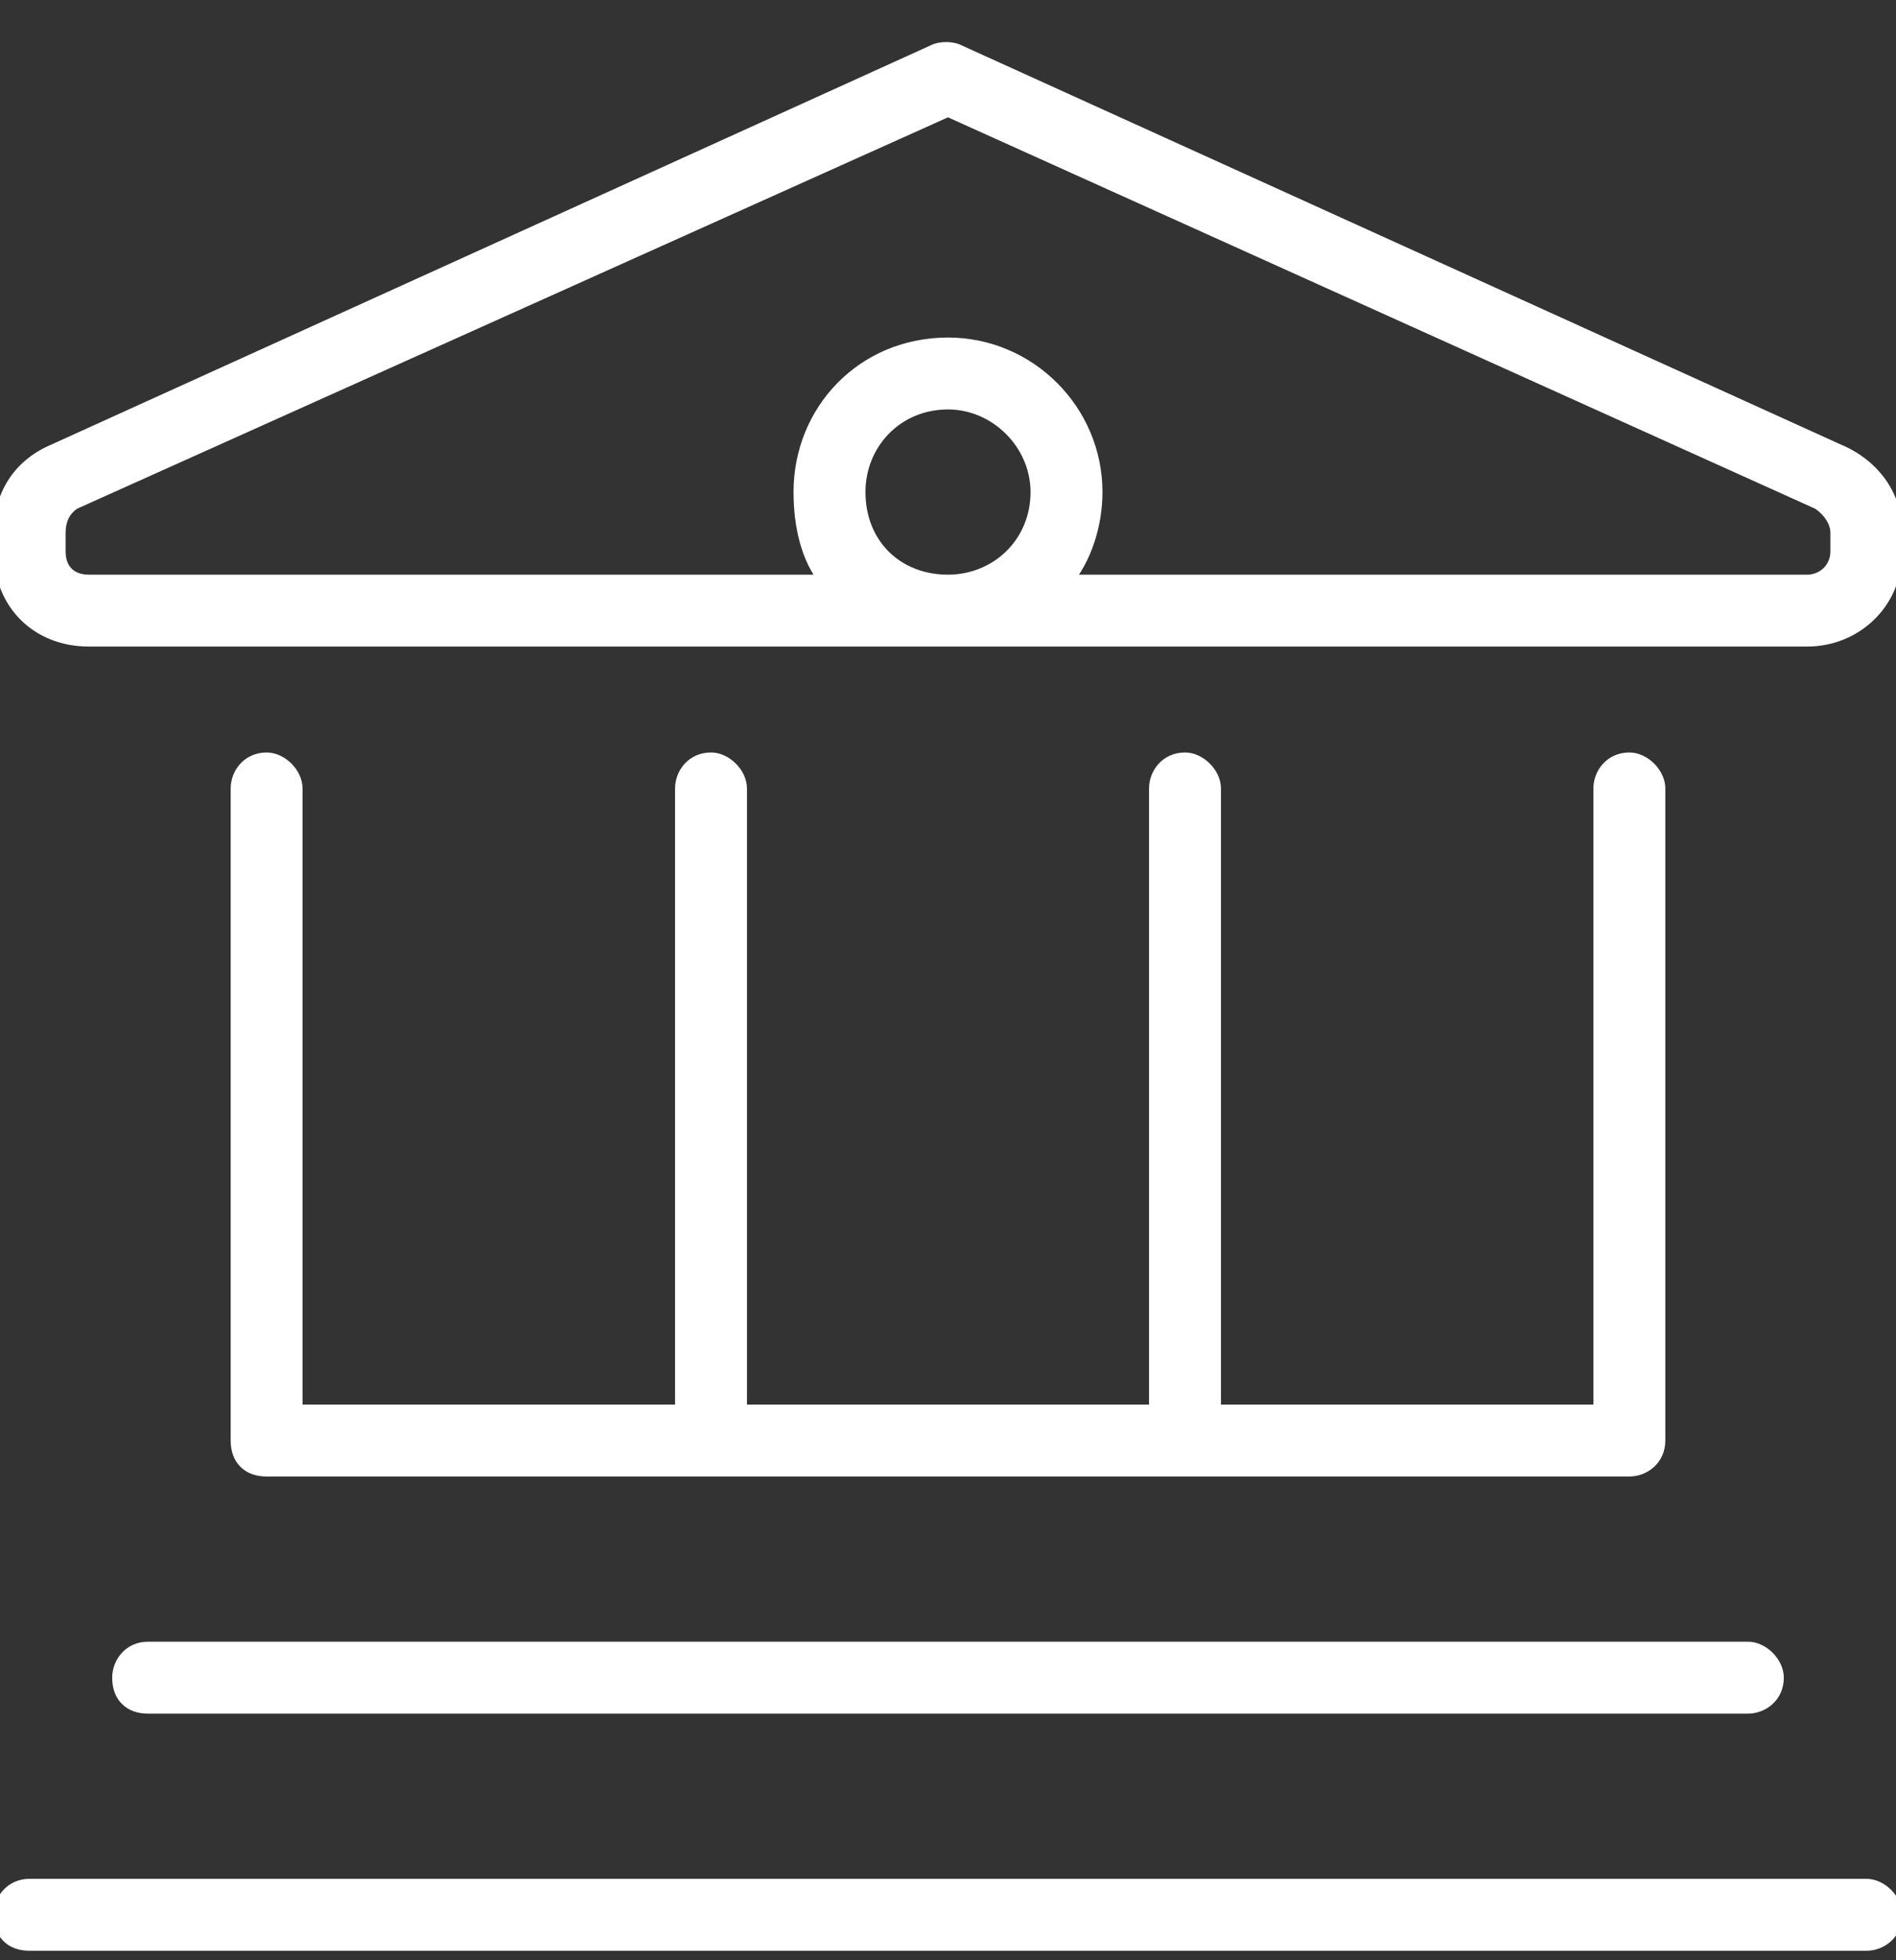
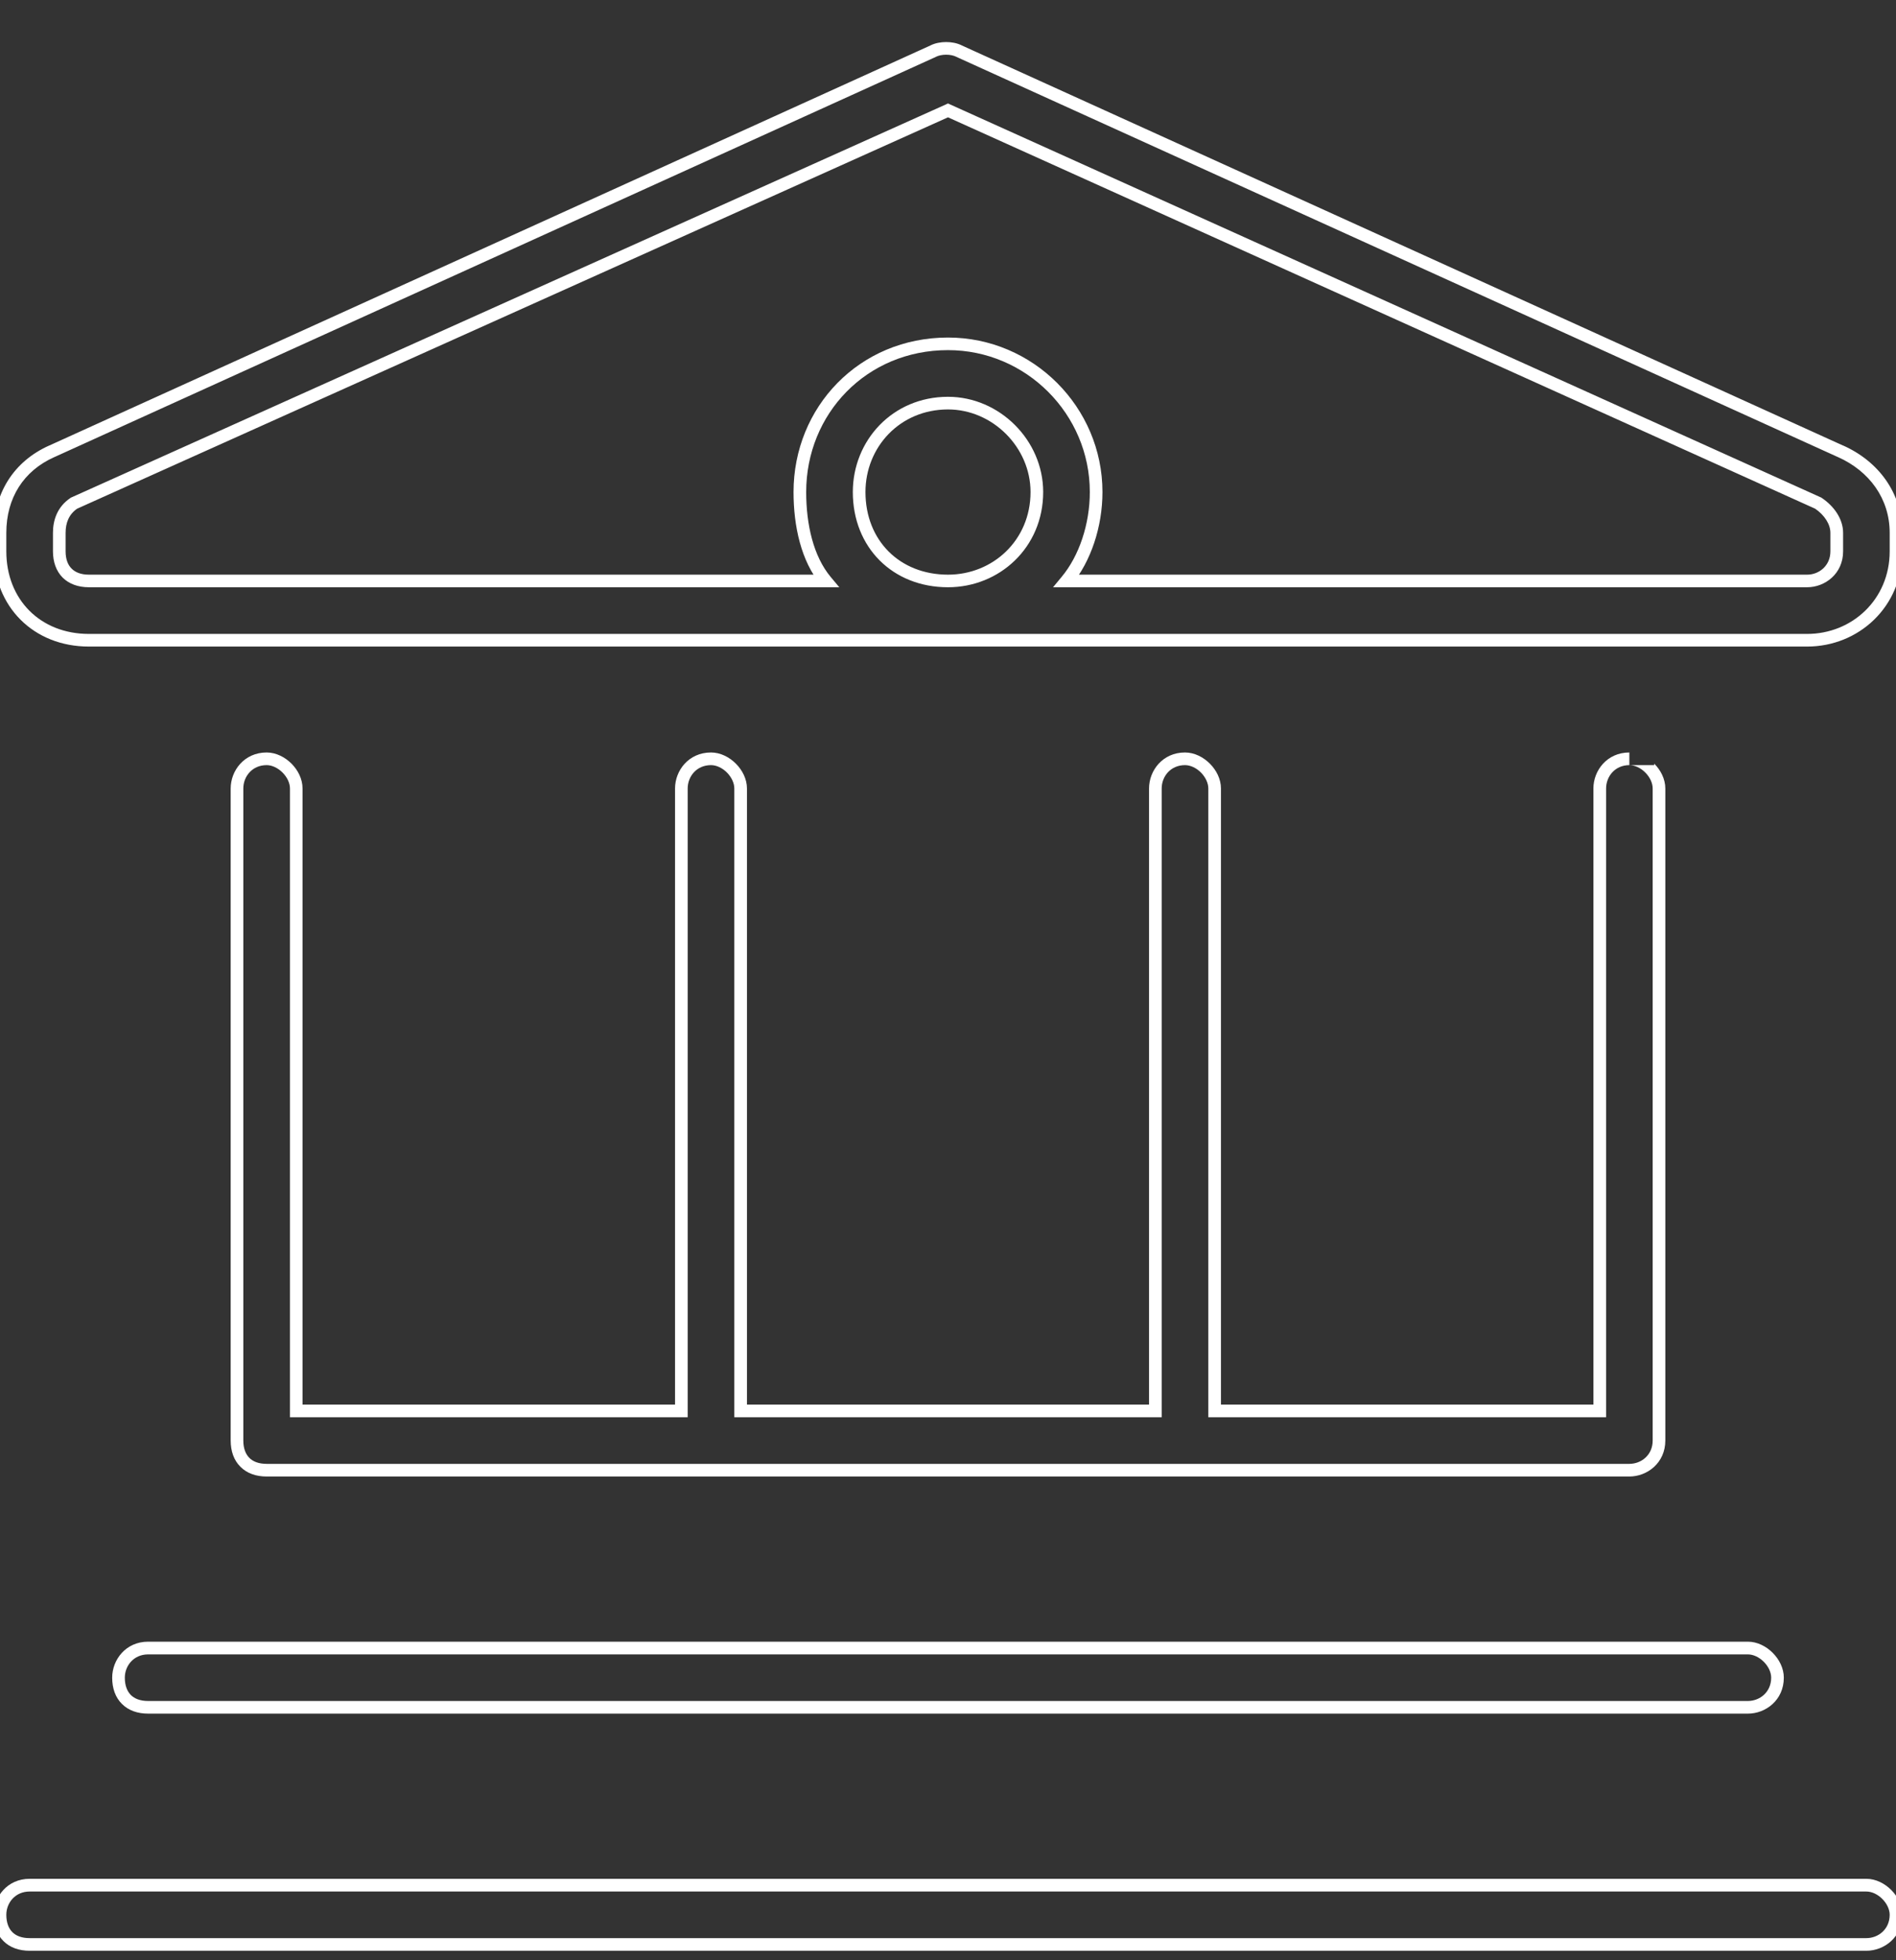
<svg xmlns="http://www.w3.org/2000/svg" width="30" height="31" viewBox="0 0 30 31" fill="none">
  <rect x="0" y="0" width="30" height="31" fill="#333333" stroke="none" />
-   <path d="M14.766 0.809C14.883 0.75 15.059 0.75 15.176 0.809L29.121 7.137C29.648 7.371 30 7.84 30 8.426V8.719C30 9.539 29.355 10.125 28.594 10.125H1.406C0.586 10.125 0 9.539 0 8.719V8.426C0 7.84 0.293 7.371 0.82 7.137L14.766 0.809ZM28.594 9.188C28.828 9.188 29.062 9.012 29.062 8.719V8.426C29.062 8.25 28.945 8.074 28.77 7.957L15 1.746L1.172 7.957C0.996 8.074 0.938 8.25 0.938 8.426V8.719C0.938 9.012 1.113 9.188 1.406 9.188H13.066C12.773 8.836 12.656 8.309 12.656 7.781C12.656 6.492 13.652 5.438 15 5.438C16.289 5.438 17.344 6.492 17.344 7.781C17.344 8.309 17.168 8.836 16.875 9.188H28.594ZM15 9.188C15.762 9.188 16.406 8.602 16.406 7.781C16.406 7.02 15.762 6.375 15 6.375C14.18 6.375 13.594 7.02 13.594 7.781C13.594 8.602 14.18 9.188 15 9.188ZM4.219 12C4.453 12 4.688 12.234 4.688 12.469V22.312H10.781V12.469C10.781 12.234 10.957 12 11.25 12C11.484 12 11.719 12.234 11.719 12.469V22.312H18.281V12.469C18.281 12.234 18.457 12 18.75 12C18.984 12 19.219 12.234 19.219 12.469V22.312H25.312V12.469C25.312 12.234 25.488 12 25.781 12C26.016 12 26.25 12.234 26.25 12.469V22.781C26.25 23.074 26.016 23.25 25.781 23.25H4.219C3.926 23.25 3.75 23.074 3.75 22.781V12.469C3.75 12.234 3.926 12 4.219 12ZM1.875 26.531C1.875 26.297 2.051 26.062 2.344 26.062H27.656C27.891 26.062 28.125 26.297 28.125 26.531C28.125 26.824 27.891 27 27.656 27H2.344C2.051 27 1.875 26.824 1.875 26.531ZM0 30.281C0 30.047 0.176 29.812 0.469 29.812H29.531C29.766 29.812 30 30.047 30 30.281C30 30.574 29.766 30.75 29.531 30.75H0.469C0.176 30.75 0 30.574 0 30.281Z" fill="white" />
-   <path d="M14.766 0.809L14.807 0.9L14.81 0.898L14.766 0.809ZM15.176 0.809L15.131 0.898L15.134 0.9L15.176 0.809ZM29.121 7.137L29.08 7.228L29.081 7.228L29.121 7.137ZM0.82 7.137L0.861 7.228L0.862 7.228L0.82 7.137ZM28.77 7.957L28.825 7.874L28.818 7.869L28.811 7.866L28.77 7.957ZM15 1.746L15.041 1.655L15 1.636L14.959 1.655L15 1.746ZM1.172 7.957L1.131 7.866L1.123 7.869L1.116 7.874L1.172 7.957ZM13.066 9.188V9.287H13.28L13.143 9.123L13.066 9.188ZM16.875 9.188L16.798 9.123L16.662 9.287H16.875V9.188ZM4.688 22.312H4.588V22.413H4.688V22.312ZM10.781 22.312V22.413H10.881V22.312H10.781ZM11.719 22.312H11.619V22.413H11.719V22.312ZM18.281 22.312V22.413H18.381V22.312H18.281ZM19.219 22.312H19.119V22.413H19.219V22.312ZM25.312 22.312V22.413H25.413V22.312H25.312ZM14.81 0.898C14.852 0.877 14.909 0.865 14.971 0.865C15.032 0.865 15.089 0.877 15.131 0.898L15.22 0.719C15.145 0.681 15.056 0.665 14.971 0.665C14.885 0.665 14.796 0.681 14.721 0.719L14.81 0.898ZM15.134 0.9L29.08 7.228L29.162 7.046L15.217 0.718L15.134 0.9ZM29.081 7.228C29.577 7.449 29.9 7.885 29.9 8.426H30.1C30.1 7.795 29.72 7.293 29.162 7.045L29.081 7.228ZM29.9 8.426V8.719H30.1V8.426H29.9ZM29.9 8.719C29.9 9.481 29.303 10.025 28.594 10.025V10.225C29.408 10.225 30.1 9.597 30.1 8.719H29.9ZM28.594 10.025H1.406V10.225H28.594V10.025ZM1.406 10.025C0.641 10.025 0.1 9.484 0.1 8.719H-0.1C-0.1 9.594 0.531 10.225 1.406 10.225V10.025ZM0.1 8.719V8.426H-0.1V8.719H0.1ZM0.1 8.426C0.1 7.877 0.371 7.446 0.861 7.228L0.78 7.045C0.215 7.297 -0.1 7.802 -0.1 8.426H0.1ZM0.862 7.228L14.807 0.9L14.724 0.718L0.779 7.046L0.862 7.228ZM28.594 9.287C28.875 9.287 29.163 9.075 29.163 8.719H28.962C28.962 8.948 28.781 9.088 28.594 9.088V9.287ZM29.163 8.719V8.426H28.962V8.719H29.163ZM29.163 8.426C29.163 8.206 29.018 8.003 28.825 7.874L28.714 8.04C28.872 8.146 28.962 8.294 28.962 8.426H29.163ZM28.811 7.866L15.041 1.655L14.959 1.837L28.728 8.048L28.811 7.866ZM14.959 1.655L1.131 7.866L1.213 8.048L15.041 1.837L14.959 1.655ZM1.116 7.874C0.905 8.015 0.838 8.227 0.838 8.426H1.038C1.038 8.273 1.087 8.134 1.227 8.04L1.116 7.874ZM0.838 8.426V8.719H1.038V8.426H0.838ZM0.838 8.719C0.838 8.885 0.888 9.03 0.991 9.134C1.095 9.237 1.24 9.287 1.406 9.287V9.088C1.28 9.088 1.19 9.05 1.133 8.992C1.075 8.935 1.038 8.845 1.038 8.719H0.838ZM1.406 9.287H13.066V9.088H1.406V9.287ZM13.143 9.123C12.872 8.798 12.756 8.298 12.756 7.781H12.556C12.556 8.319 12.675 8.874 12.99 9.252L13.143 9.123ZM12.756 7.781C12.756 6.546 13.709 5.537 15 5.537V5.338C13.595 5.338 12.556 6.439 12.556 7.781H12.756ZM15 5.537C16.234 5.537 17.244 6.547 17.244 7.781H17.444C17.444 6.437 16.344 5.338 15 5.338V5.537ZM17.244 7.781C17.244 8.289 17.074 8.793 16.798 9.123L16.952 9.252C17.262 8.879 17.444 8.328 17.444 7.781H17.244ZM16.875 9.287H28.594V9.088H16.875V9.287ZM15 9.287C15.814 9.287 16.506 8.659 16.506 7.781H16.306C16.306 8.544 15.709 9.088 15 9.088V9.287ZM16.506 7.781C16.506 6.964 15.817 6.275 15 6.275V6.475C15.707 6.475 16.306 7.075 16.306 7.781H16.506ZM15 6.275C14.122 6.275 13.494 6.967 13.494 7.781H13.694C13.694 7.072 14.238 6.475 15 6.475V6.275ZM13.494 7.781C13.494 8.657 14.124 9.287 15 9.287V9.088C14.235 9.088 13.694 8.546 13.694 7.781H13.494ZM4.219 12.1C4.303 12.1 4.396 12.143 4.47 12.217C4.544 12.291 4.588 12.384 4.588 12.469H4.787C4.787 12.319 4.714 12.178 4.612 12.076C4.51 11.974 4.368 11.9 4.219 11.9V12.1ZM4.588 12.469V22.312H4.787V12.469H4.588ZM4.688 22.413H10.781V22.212H4.688V22.413ZM10.881 22.312V12.469H10.681V22.312H10.881ZM10.881 12.469C10.881 12.281 11.02 12.1 11.25 12.1V11.9C10.894 11.9 10.681 12.188 10.681 12.469H10.881ZM11.25 12.1C11.335 12.1 11.428 12.143 11.502 12.217C11.575 12.291 11.619 12.384 11.619 12.469H11.819C11.819 12.319 11.745 12.178 11.643 12.076C11.541 11.974 11.4 11.9 11.25 11.9V12.1ZM11.619 12.469V22.312H11.819V12.469H11.619ZM11.719 22.413H18.281V22.212H11.719V22.413ZM18.381 22.312V12.469H18.181V22.312H18.381ZM18.381 12.469C18.381 12.281 18.52 12.1 18.75 12.1V11.9C18.394 11.9 18.181 12.188 18.181 12.469H18.381ZM18.75 12.1C18.835 12.1 18.928 12.143 19.002 12.217C19.075 12.291 19.119 12.384 19.119 12.469H19.319C19.319 12.319 19.245 12.178 19.143 12.076C19.041 11.974 18.9 11.9 18.75 11.9V12.1ZM19.119 12.469V22.312H19.319V12.469H19.119ZM19.219 22.413H25.312V22.212H19.219V22.413ZM25.413 22.312V12.469H25.212V22.312H25.413ZM25.413 12.469C25.413 12.281 25.552 12.1 25.781 12.1V11.9C25.425 11.9 25.212 12.188 25.212 12.469H25.413ZM25.781 12.1C25.866 12.1 25.959 12.143 26.033 12.217C26.107 12.291 26.15 12.384 26.15 12.469H26.35C26.35 12.319 26.276 12.178 26.174 12.076C26.072 11.974 25.931 11.9 25.781 11.9V12.1ZM26.15 12.469V22.781H26.35V12.469H26.15ZM26.15 22.781C26.15 23.011 25.969 23.15 25.781 23.15V23.35C26.062 23.35 26.35 23.137 26.35 22.781H26.15ZM25.781 23.15H4.219V23.35H25.781V23.15ZM4.219 23.15C4.092 23.15 4.003 23.113 3.945 23.055C3.888 22.997 3.85 22.908 3.85 22.781H3.65C3.65 22.948 3.7 23.093 3.804 23.196C3.907 23.3 4.052 23.35 4.219 23.35V23.15ZM3.85 22.781V12.469H3.65V22.781H3.85ZM3.85 12.469C3.85 12.281 3.989 12.1 4.219 12.1V11.9C3.863 11.9 3.65 12.188 3.65 12.469H3.85ZM1.975 26.531C1.975 26.344 2.114 26.163 2.344 26.163V25.962C1.988 25.962 1.775 26.25 1.775 26.531H1.975ZM2.344 26.163H27.656V25.962H2.344V26.163ZM27.656 26.163C27.741 26.163 27.834 26.206 27.908 26.28C27.982 26.354 28.025 26.447 28.025 26.531H28.225C28.225 26.381 28.151 26.24 28.049 26.138C27.947 26.036 27.806 25.962 27.656 25.962V26.163ZM28.025 26.531C28.025 26.761 27.844 26.9 27.656 26.9V27.1C27.938 27.1 28.225 26.887 28.225 26.531H28.025ZM27.656 26.9H2.344V27.1H27.656V26.9ZM2.344 26.9C2.217 26.9 2.128 26.863 2.07 26.805C2.013 26.747 1.975 26.658 1.975 26.531H1.775C1.775 26.698 1.825 26.843 1.929 26.946C2.032 27.05 2.177 27.1 2.344 27.1V26.9ZM0.1 30.281C0.1 30.094 0.239 29.913 0.469 29.913V29.712C0.113 29.712 -0.1 30 -0.1 30.281H0.1ZM0.469 29.913H29.531V29.712H0.469V29.913ZM29.531 29.913C29.616 29.913 29.709 29.956 29.783 30.03C29.857 30.104 29.9 30.197 29.9 30.281H30.1C30.1 30.131 30.026 29.99 29.924 29.888C29.822 29.786 29.681 29.712 29.531 29.712V29.913ZM29.9 30.281C29.9 30.511 29.719 30.65 29.531 30.65V30.85C29.812 30.85 30.1 30.637 30.1 30.281H29.9ZM29.531 30.65H0.469V30.85H29.531V30.65ZM0.469 30.65C0.342 30.65 0.253 30.613 0.195 30.555C0.138 30.497 0.1 30.408 0.1 30.281H-0.1C-0.1 30.448 -0.05 30.593 0.054 30.696C0.157 30.8 0.302 30.85 0.469 30.85V30.65Z" fill="white" />
+   <path d="M14.766 0.809L14.807 0.9L14.81 0.898L14.766 0.809ZM15.176 0.809L15.131 0.898L15.134 0.9L15.176 0.809ZM29.121 7.137L29.08 7.228L29.081 7.228L29.121 7.137ZM0.82 7.137L0.861 7.228L0.862 7.228L0.82 7.137ZM28.77 7.957L28.825 7.874L28.818 7.869L28.811 7.866L28.77 7.957ZM15 1.746L15.041 1.655L15 1.636L14.959 1.655L15 1.746ZM1.172 7.957L1.131 7.866L1.123 7.869L1.116 7.874L1.172 7.957ZM13.066 9.188V9.287H13.28L13.143 9.123L13.066 9.188ZM16.875 9.188L16.798 9.123L16.662 9.287H16.875V9.188ZM4.688 22.312H4.588V22.413H4.688V22.312ZM10.781 22.312V22.413H10.881V22.312H10.781ZM11.719 22.312H11.619V22.413H11.719V22.312ZM18.281 22.312V22.413H18.381V22.312H18.281ZM19.219 22.312H19.119V22.413H19.219V22.312ZM25.312 22.312V22.413H25.413V22.312H25.312ZM14.81 0.898C14.852 0.877 14.909 0.865 14.971 0.865C15.032 0.865 15.089 0.877 15.131 0.898L15.22 0.719C15.145 0.681 15.056 0.665 14.971 0.665C14.885 0.665 14.796 0.681 14.721 0.719L14.81 0.898ZM15.134 0.9L29.08 7.228L29.162 7.046L15.217 0.718L15.134 0.9ZM29.081 7.228C29.577 7.449 29.9 7.885 29.9 8.426H30.1C30.1 7.795 29.72 7.293 29.162 7.045L29.081 7.228ZM29.9 8.426V8.719H30.1V8.426H29.9ZM29.9 8.719C29.9 9.481 29.303 10.025 28.594 10.025V10.225C29.408 10.225 30.1 9.597 30.1 8.719H29.9ZM28.594 10.025H1.406V10.225H28.594V10.025ZM1.406 10.025C0.641 10.025 0.1 9.484 0.1 8.719H-0.1C-0.1 9.594 0.531 10.225 1.406 10.225V10.025ZM0.1 8.719V8.426H-0.1V8.719H0.1ZM0.1 8.426C0.1 7.877 0.371 7.446 0.861 7.228L0.78 7.045C0.215 7.297 -0.1 7.802 -0.1 8.426H0.1ZM0.862 7.228L14.807 0.9L14.724 0.718L0.779 7.046L0.862 7.228ZM28.594 9.287C28.875 9.287 29.163 9.075 29.163 8.719H28.962C28.962 8.948 28.781 9.088 28.594 9.088V9.287ZM29.163 8.719V8.426H28.962V8.719H29.163ZM29.163 8.426C29.163 8.206 29.018 8.003 28.825 7.874L28.714 8.04C28.872 8.146 28.962 8.294 28.962 8.426H29.163ZM28.811 7.866L15.041 1.655L14.959 1.837L28.728 8.048L28.811 7.866ZM14.959 1.655L1.131 7.866L1.213 8.048L15.041 1.837L14.959 1.655ZM1.116 7.874C0.905 8.015 0.838 8.227 0.838 8.426H1.038C1.038 8.273 1.087 8.134 1.227 8.04L1.116 7.874ZM0.838 8.426V8.719H1.038V8.426H0.838ZM0.838 8.719C0.838 8.885 0.888 9.03 0.991 9.134C1.095 9.237 1.24 9.287 1.406 9.287V9.088C1.28 9.088 1.19 9.05 1.133 8.992C1.075 8.935 1.038 8.845 1.038 8.719H0.838ZM1.406 9.287H13.066V9.088H1.406V9.287ZM13.143 9.123C12.872 8.798 12.756 8.298 12.756 7.781H12.556C12.556 8.319 12.675 8.874 12.99 9.252L13.143 9.123ZM12.756 7.781C12.756 6.546 13.709 5.537 15 5.537V5.338C13.595 5.338 12.556 6.439 12.556 7.781H12.756ZM15 5.537C16.234 5.537 17.244 6.547 17.244 7.781H17.444C17.444 6.437 16.344 5.338 15 5.338V5.537ZM17.244 7.781C17.244 8.289 17.074 8.793 16.798 9.123L16.952 9.252C17.262 8.879 17.444 8.328 17.444 7.781H17.244ZM16.875 9.287H28.594V9.088H16.875V9.287ZM15 9.287C15.814 9.287 16.506 8.659 16.506 7.781H16.306C16.306 8.544 15.709 9.088 15 9.088V9.287ZM16.506 7.781C16.506 6.964 15.817 6.275 15 6.275V6.475C15.707 6.475 16.306 7.075 16.306 7.781H16.506ZM15 6.275C14.122 6.275 13.494 6.967 13.494 7.781H13.694C13.694 7.072 14.238 6.475 15 6.475V6.275ZM13.494 7.781C13.494 8.657 14.124 9.287 15 9.287V9.088C14.235 9.088 13.694 8.546 13.694 7.781H13.494ZM4.219 12.1C4.303 12.1 4.396 12.143 4.47 12.217C4.544 12.291 4.588 12.384 4.588 12.469H4.787C4.787 12.319 4.714 12.178 4.612 12.076C4.51 11.974 4.368 11.9 4.219 11.9V12.1ZM4.588 12.469V22.312H4.787V12.469H4.588ZM4.688 22.413H10.781V22.212H4.688V22.413ZM10.881 22.312V12.469H10.681V22.312H10.881ZM10.881 12.469C10.881 12.281 11.02 12.1 11.25 12.1V11.9C10.894 11.9 10.681 12.188 10.681 12.469H10.881ZM11.25 12.1C11.335 12.1 11.428 12.143 11.502 12.217C11.575 12.291 11.619 12.384 11.619 12.469H11.819C11.819 12.319 11.745 12.178 11.643 12.076C11.541 11.974 11.4 11.9 11.25 11.9V12.1ZM11.619 12.469V22.312H11.819V12.469H11.619ZM11.719 22.413H18.281V22.212H11.719V22.413ZM18.381 22.312V12.469H18.181V22.312H18.381ZM18.381 12.469C18.381 12.281 18.52 12.1 18.75 12.1V11.9C18.394 11.9 18.181 12.188 18.181 12.469H18.381ZM18.75 12.1C18.835 12.1 18.928 12.143 19.002 12.217C19.075 12.291 19.119 12.384 19.119 12.469H19.319C19.319 12.319 19.245 12.178 19.143 12.076C19.041 11.974 18.9 11.9 18.75 11.9V12.1ZM19.119 12.469V22.312H19.319V12.469H19.119ZM19.219 22.413H25.312V22.212H19.219V22.413ZM25.413 22.312V12.469H25.212V22.312H25.413ZM25.413 12.469C25.413 12.281 25.552 12.1 25.781 12.1V11.9C25.425 11.9 25.212 12.188 25.212 12.469H25.413ZM25.781 12.1C25.866 12.1 25.959 12.143 26.033 12.217C26.107 12.291 26.15 12.384 26.15 12.469H26.35C26.35 12.319 26.276 12.178 26.174 12.076V12.1ZM26.15 12.469V22.781H26.35V12.469H26.15ZM26.15 22.781C26.15 23.011 25.969 23.15 25.781 23.15V23.35C26.062 23.35 26.35 23.137 26.35 22.781H26.15ZM25.781 23.15H4.219V23.35H25.781V23.15ZM4.219 23.15C4.092 23.15 4.003 23.113 3.945 23.055C3.888 22.997 3.85 22.908 3.85 22.781H3.65C3.65 22.948 3.7 23.093 3.804 23.196C3.907 23.3 4.052 23.35 4.219 23.35V23.15ZM3.85 22.781V12.469H3.65V22.781H3.85ZM3.85 12.469C3.85 12.281 3.989 12.1 4.219 12.1V11.9C3.863 11.9 3.65 12.188 3.65 12.469H3.85ZM1.975 26.531C1.975 26.344 2.114 26.163 2.344 26.163V25.962C1.988 25.962 1.775 26.25 1.775 26.531H1.975ZM2.344 26.163H27.656V25.962H2.344V26.163ZM27.656 26.163C27.741 26.163 27.834 26.206 27.908 26.28C27.982 26.354 28.025 26.447 28.025 26.531H28.225C28.225 26.381 28.151 26.24 28.049 26.138C27.947 26.036 27.806 25.962 27.656 25.962V26.163ZM28.025 26.531C28.025 26.761 27.844 26.9 27.656 26.9V27.1C27.938 27.1 28.225 26.887 28.225 26.531H28.025ZM27.656 26.9H2.344V27.1H27.656V26.9ZM2.344 26.9C2.217 26.9 2.128 26.863 2.07 26.805C2.013 26.747 1.975 26.658 1.975 26.531H1.775C1.775 26.698 1.825 26.843 1.929 26.946C2.032 27.05 2.177 27.1 2.344 27.1V26.9ZM0.1 30.281C0.1 30.094 0.239 29.913 0.469 29.913V29.712C0.113 29.712 -0.1 30 -0.1 30.281H0.1ZM0.469 29.913H29.531V29.712H0.469V29.913ZM29.531 29.913C29.616 29.913 29.709 29.956 29.783 30.03C29.857 30.104 29.9 30.197 29.9 30.281H30.1C30.1 30.131 30.026 29.99 29.924 29.888C29.822 29.786 29.681 29.712 29.531 29.712V29.913ZM29.9 30.281C29.9 30.511 29.719 30.65 29.531 30.65V30.85C29.812 30.85 30.1 30.637 30.1 30.281H29.9ZM29.531 30.65H0.469V30.85H29.531V30.65ZM0.469 30.65C0.342 30.65 0.253 30.613 0.195 30.555C0.138 30.497 0.1 30.408 0.1 30.281H-0.1C-0.1 30.448 -0.05 30.593 0.054 30.696C0.157 30.8 0.302 30.85 0.469 30.85V30.65Z" fill="white" />
</svg>